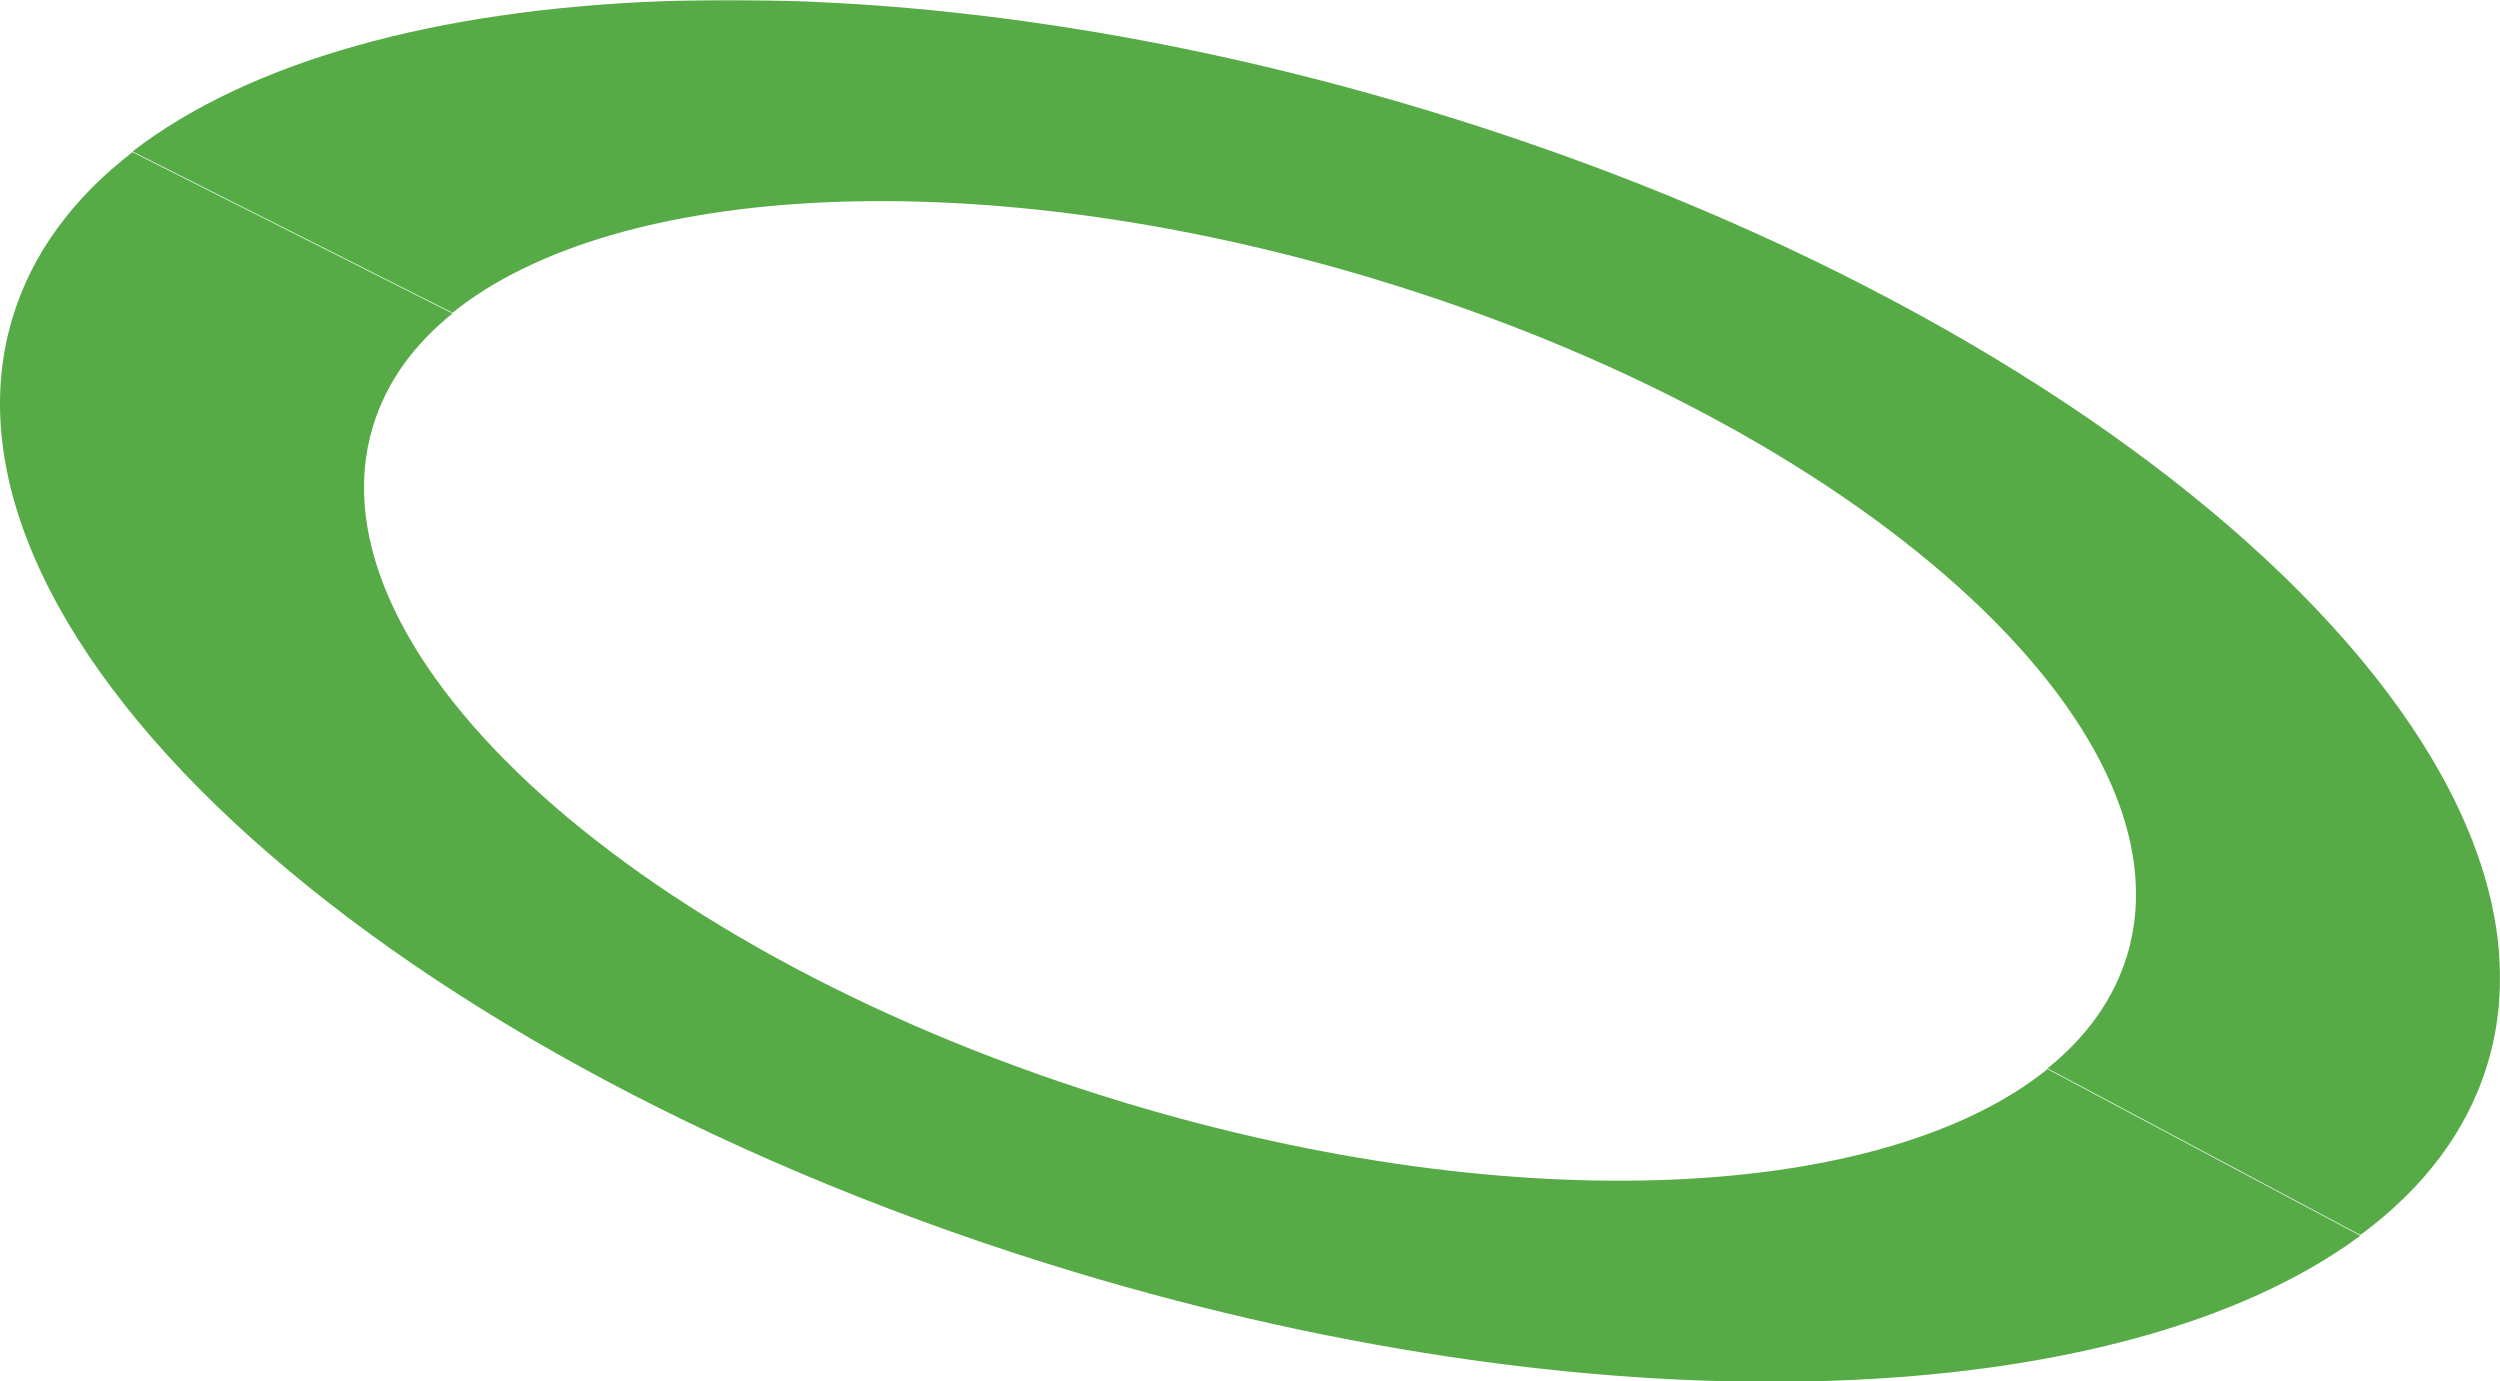
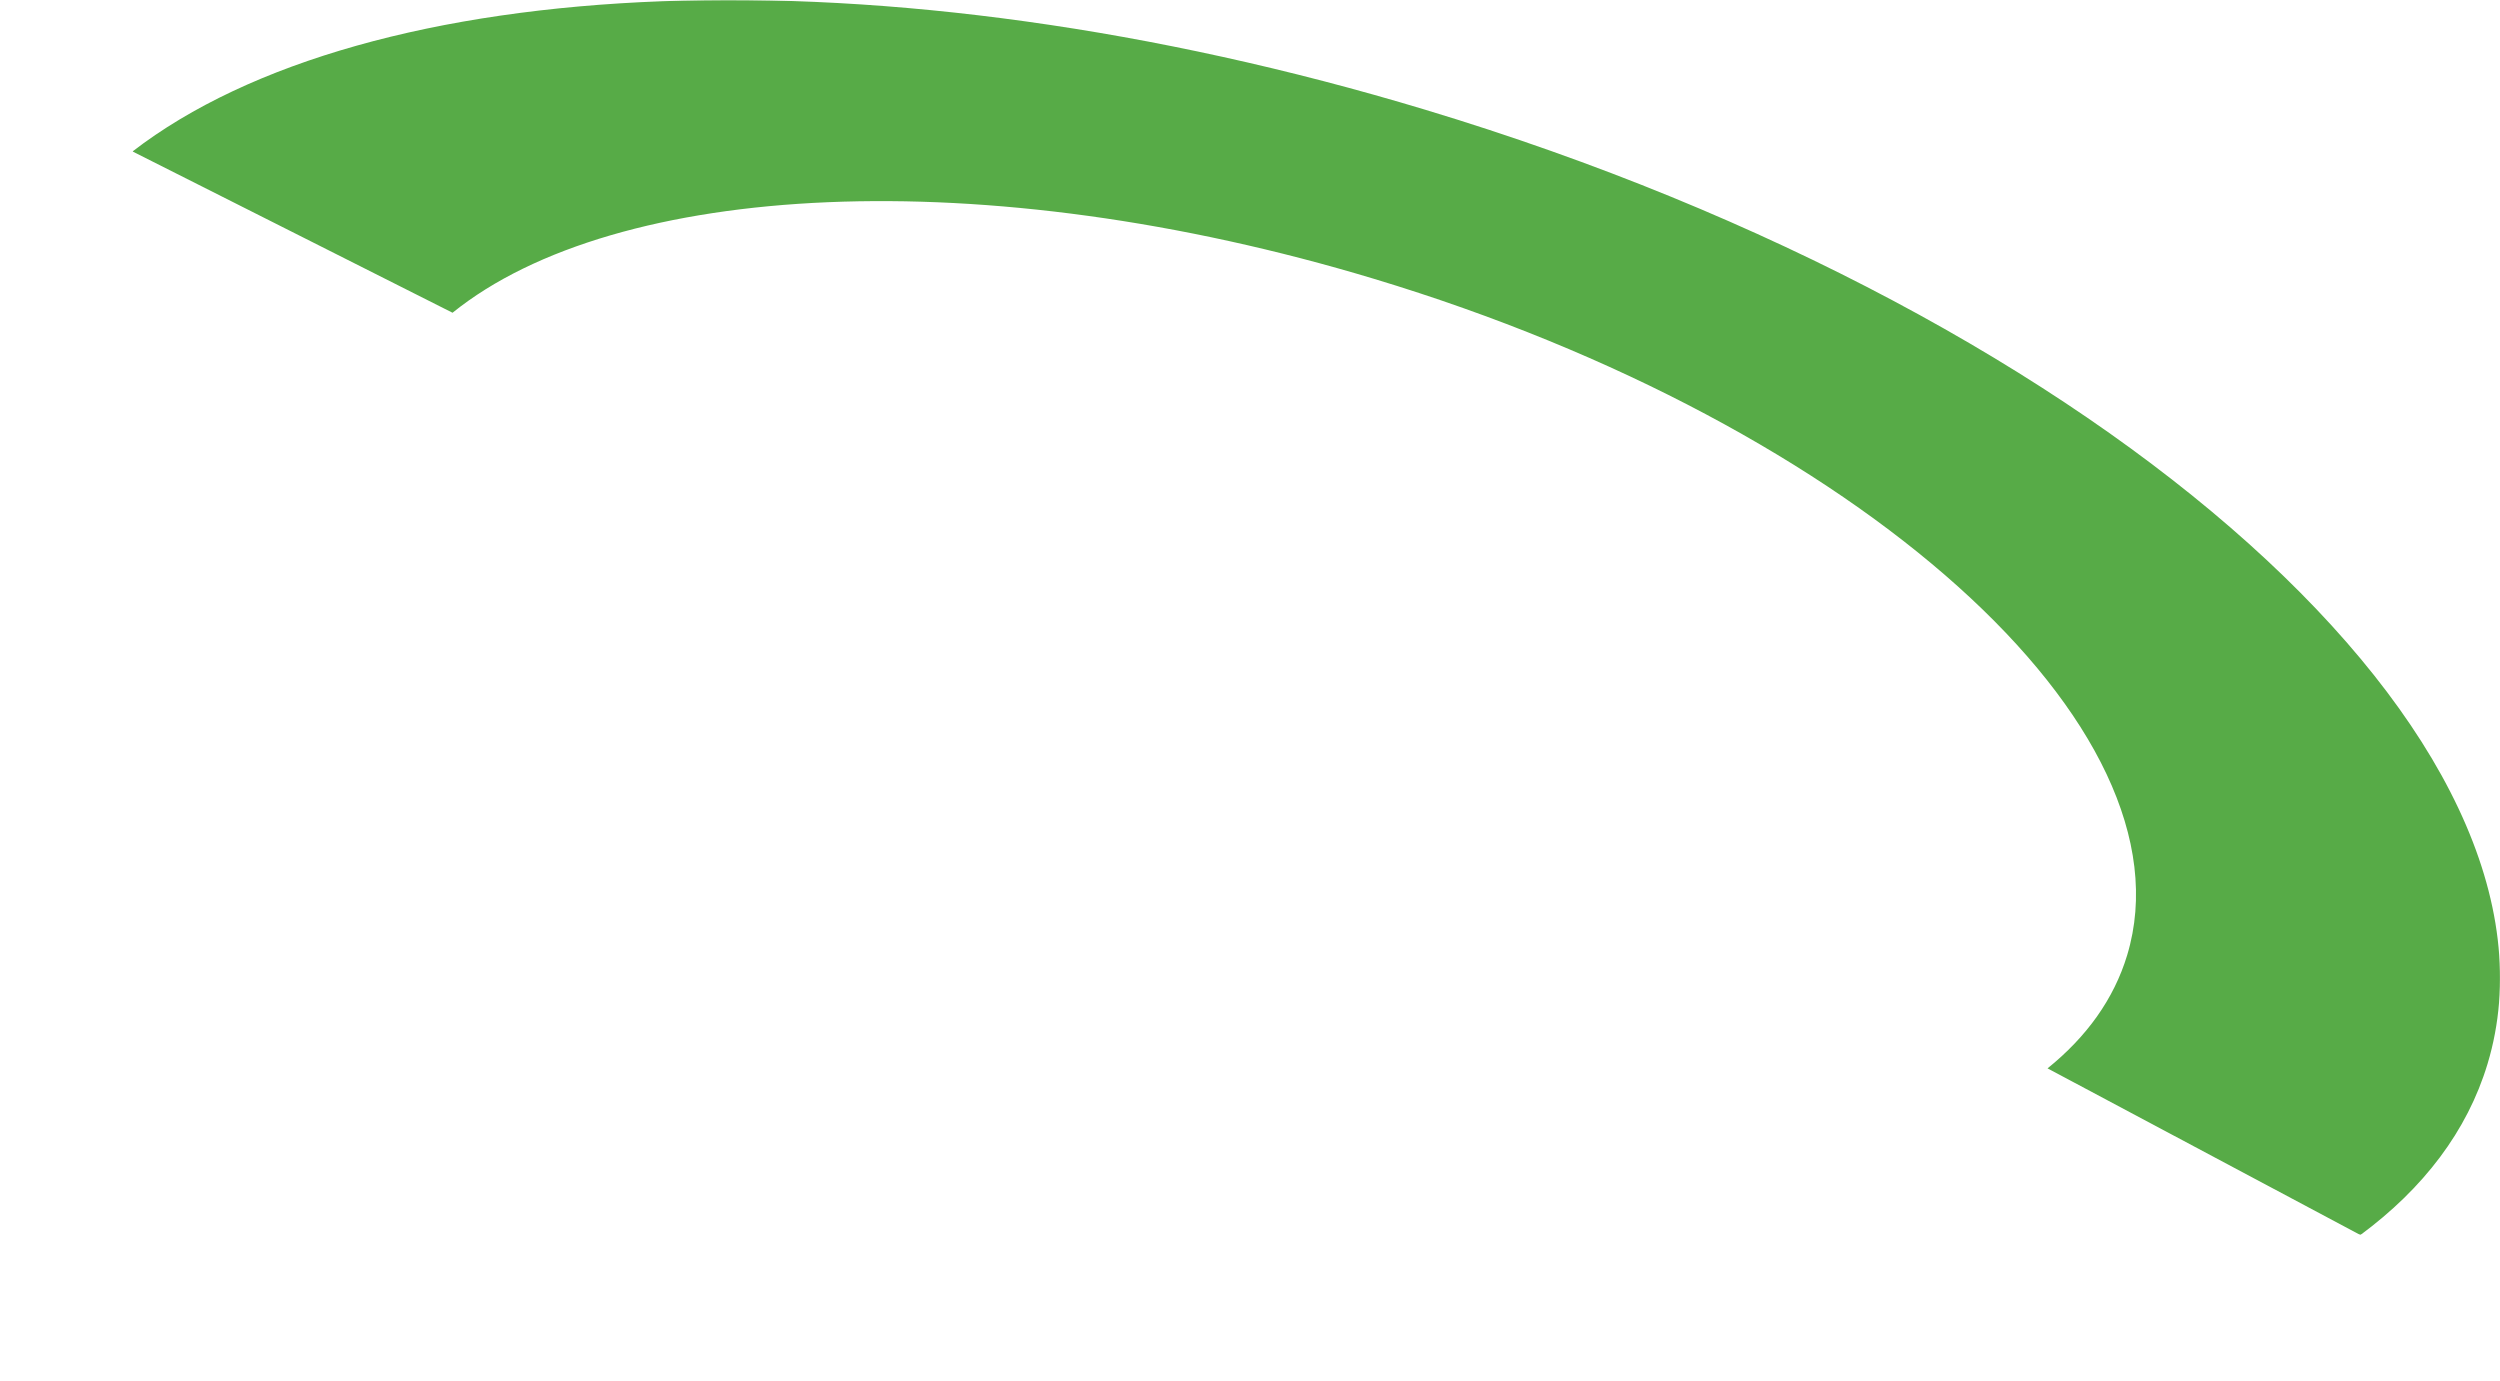
<svg xmlns="http://www.w3.org/2000/svg" xmlns:xlink="http://www.w3.org/1999/xlink" width="2038px" height="1126px" viewBox="0 0 2038 1126" version="1.1">
  <title>Artboard 1</title>
  <desc>Created with Sketch.</desc>
  <defs>
    <polygon id="path-1" points="0.038 0.56 1930.027 0.56 1930.027 1007.34 0.038 1007.34" />
  </defs>
  <g id="Artboard-1" stroke="none" stroke-width="1" fill="none" fill-rule="evenodd">
-     <path d="M108.013,124.029 C59.795,161.199 26.101,206.394 10.191,259.15 C-68.698,520.633 319,868.913 876.153,1037.001 C1316.418,1169.812 1730.755,1150.403 1924.158,1007.354 L1669.132,871.514 C1536.021,978.858 1236.466,995.274 917.738,899.132 C522.841,779.976 248.026,533.141 303.951,347.805 C314.731,312.04 337.047,281.173 368.879,255.522 L108.013,124.029 Z" id="Fill-1" fill="#57AB47" />
    <g id="Group-5" transform="translate(108, -0.56)">
      <mask id="mask-2" fill="white">
        <use xlink:href="#path-1" />
      </mask>
      <g id="Clip-4" />
      <path d="M1816.183,1007.34 C1867.516,969.39 1903.287,922.693 1919.838,867.848 C1998.72,606.316 1611.029,258.11 1053.876,90.022 C609.117,-44.158 190.839,-23.002 0.038,124.027 L260.909,255.507 C394.026,148.164 693.558,131.747 1012.259,227.915 C1407.17,347.058 1681.985,593.882 1626.06,779.242 C1615.268,814.982 1592.964,845.849 1561.156,871.5 L1816.183,1007.34 Z" id="Fill-3" fill="#57AB47" mask="url(#mask-2)" />
    </g>
  </g>
</svg>